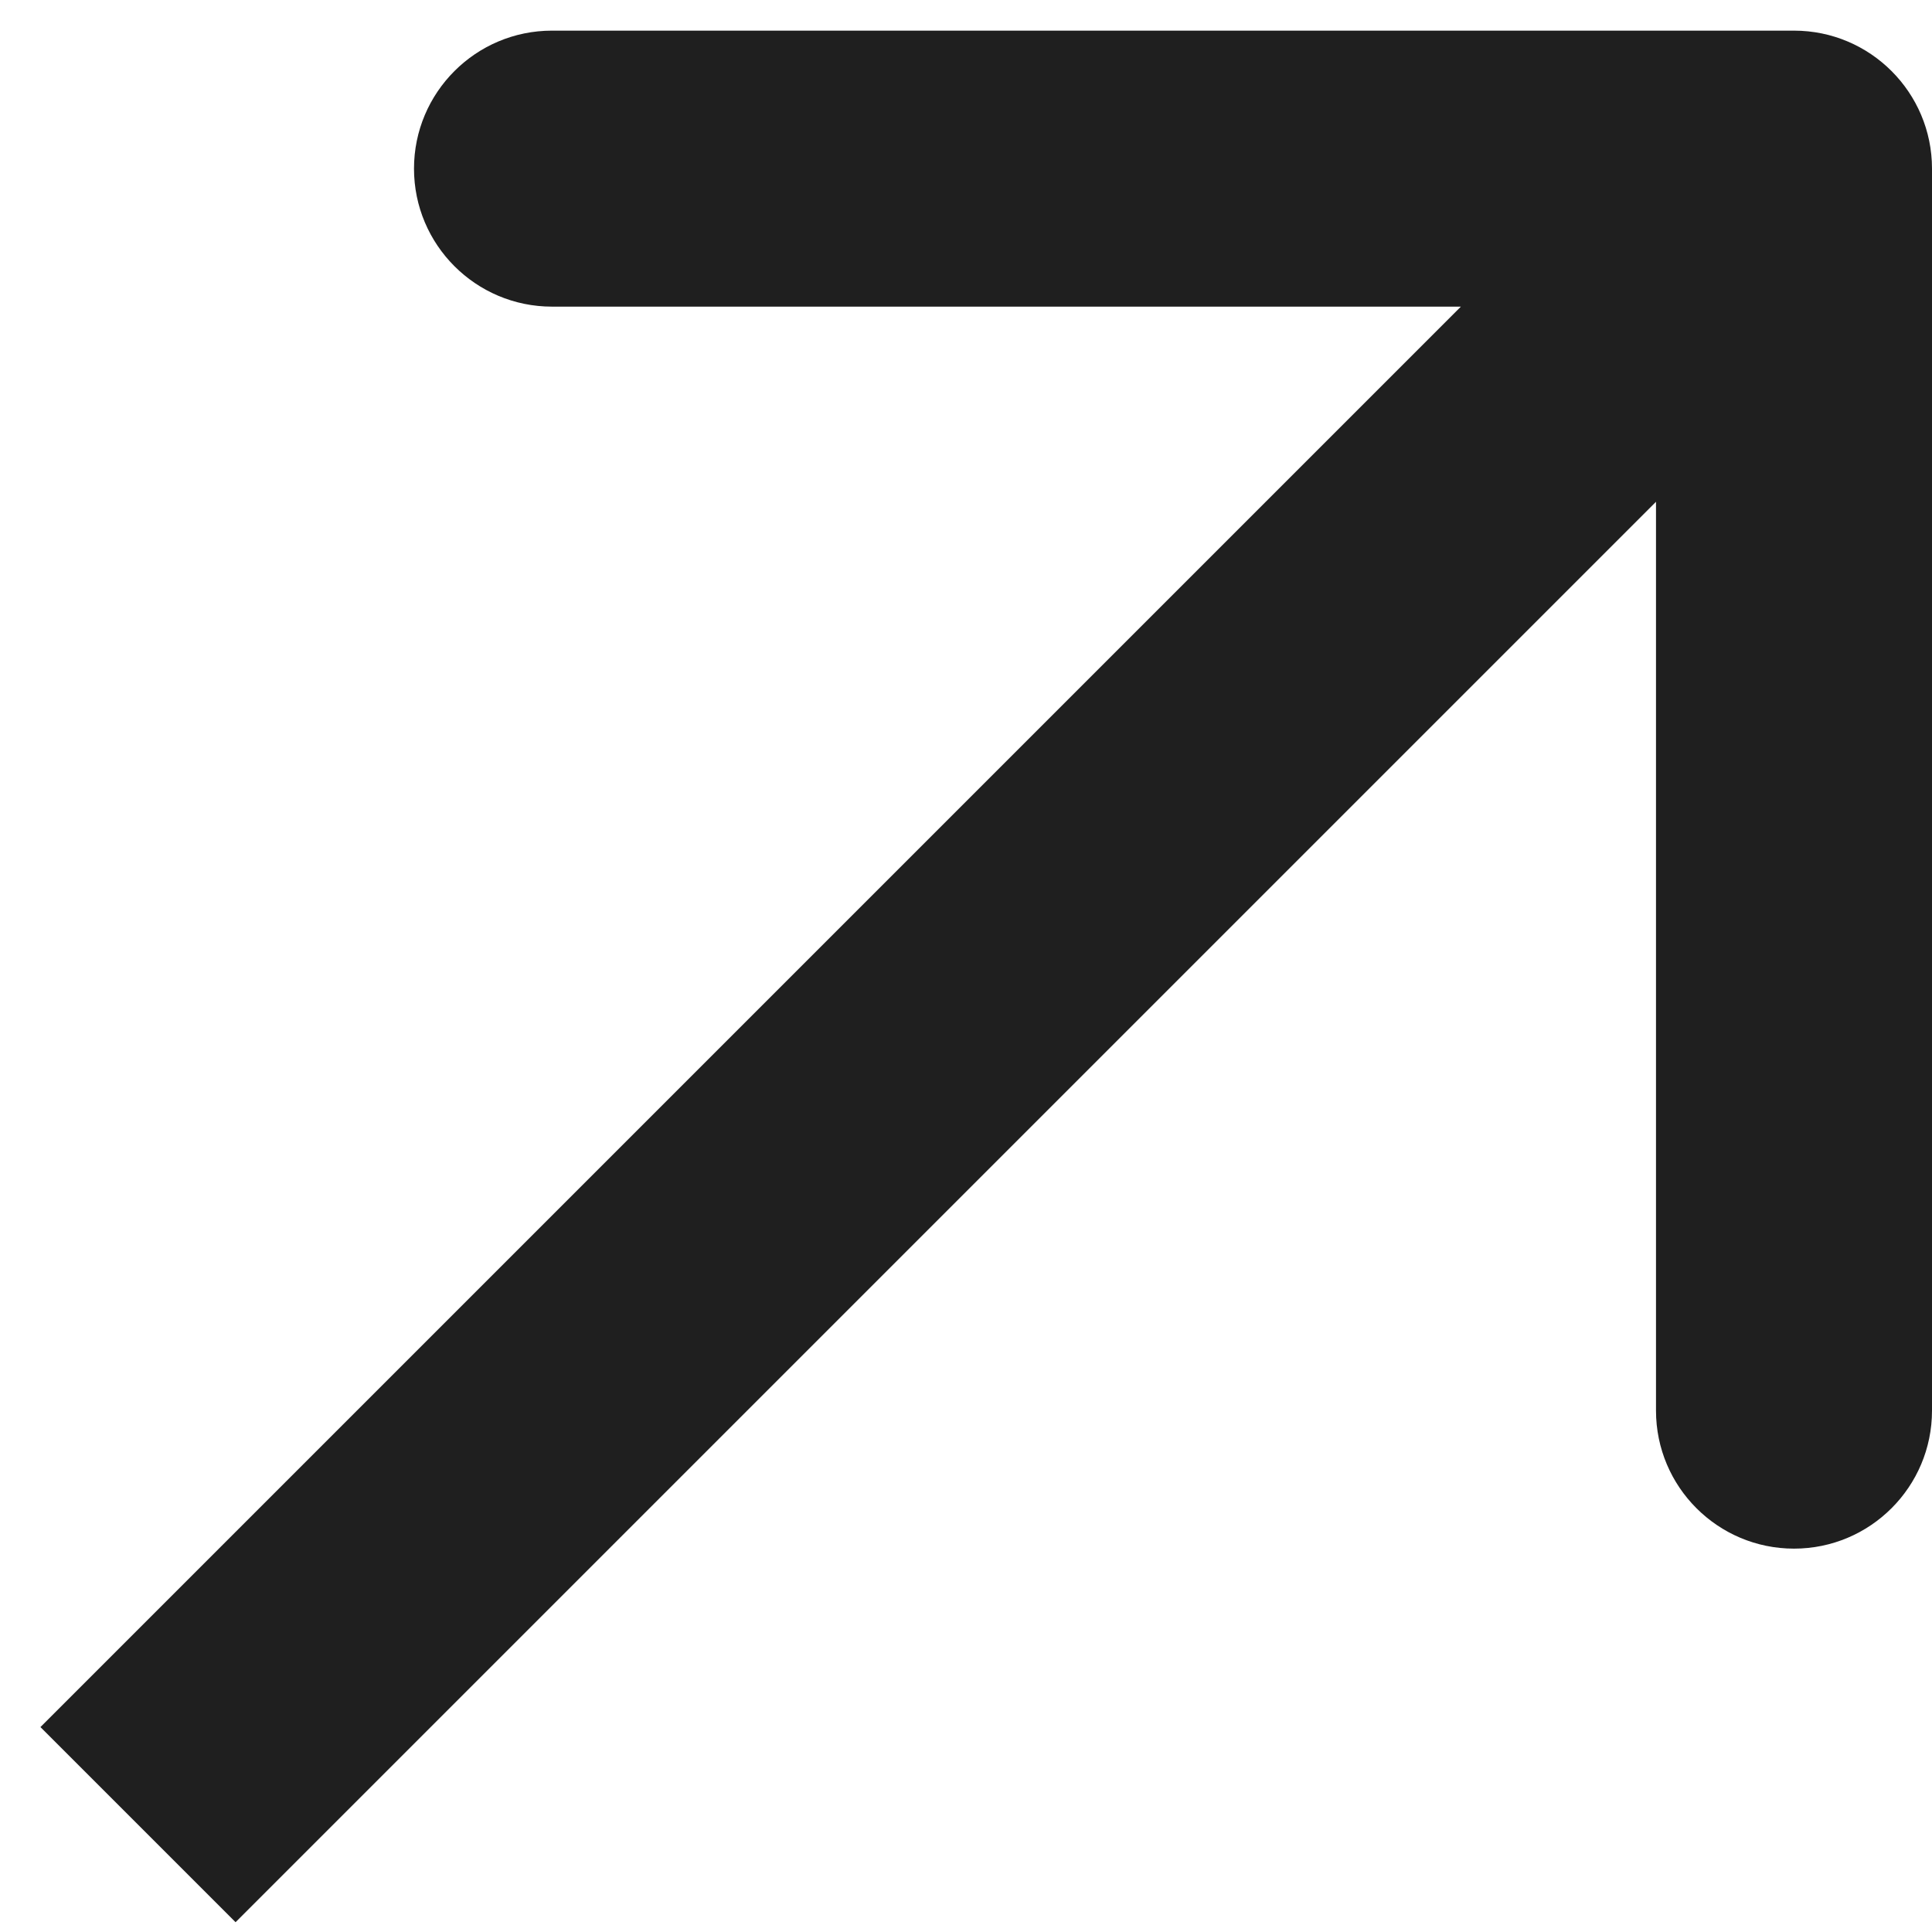
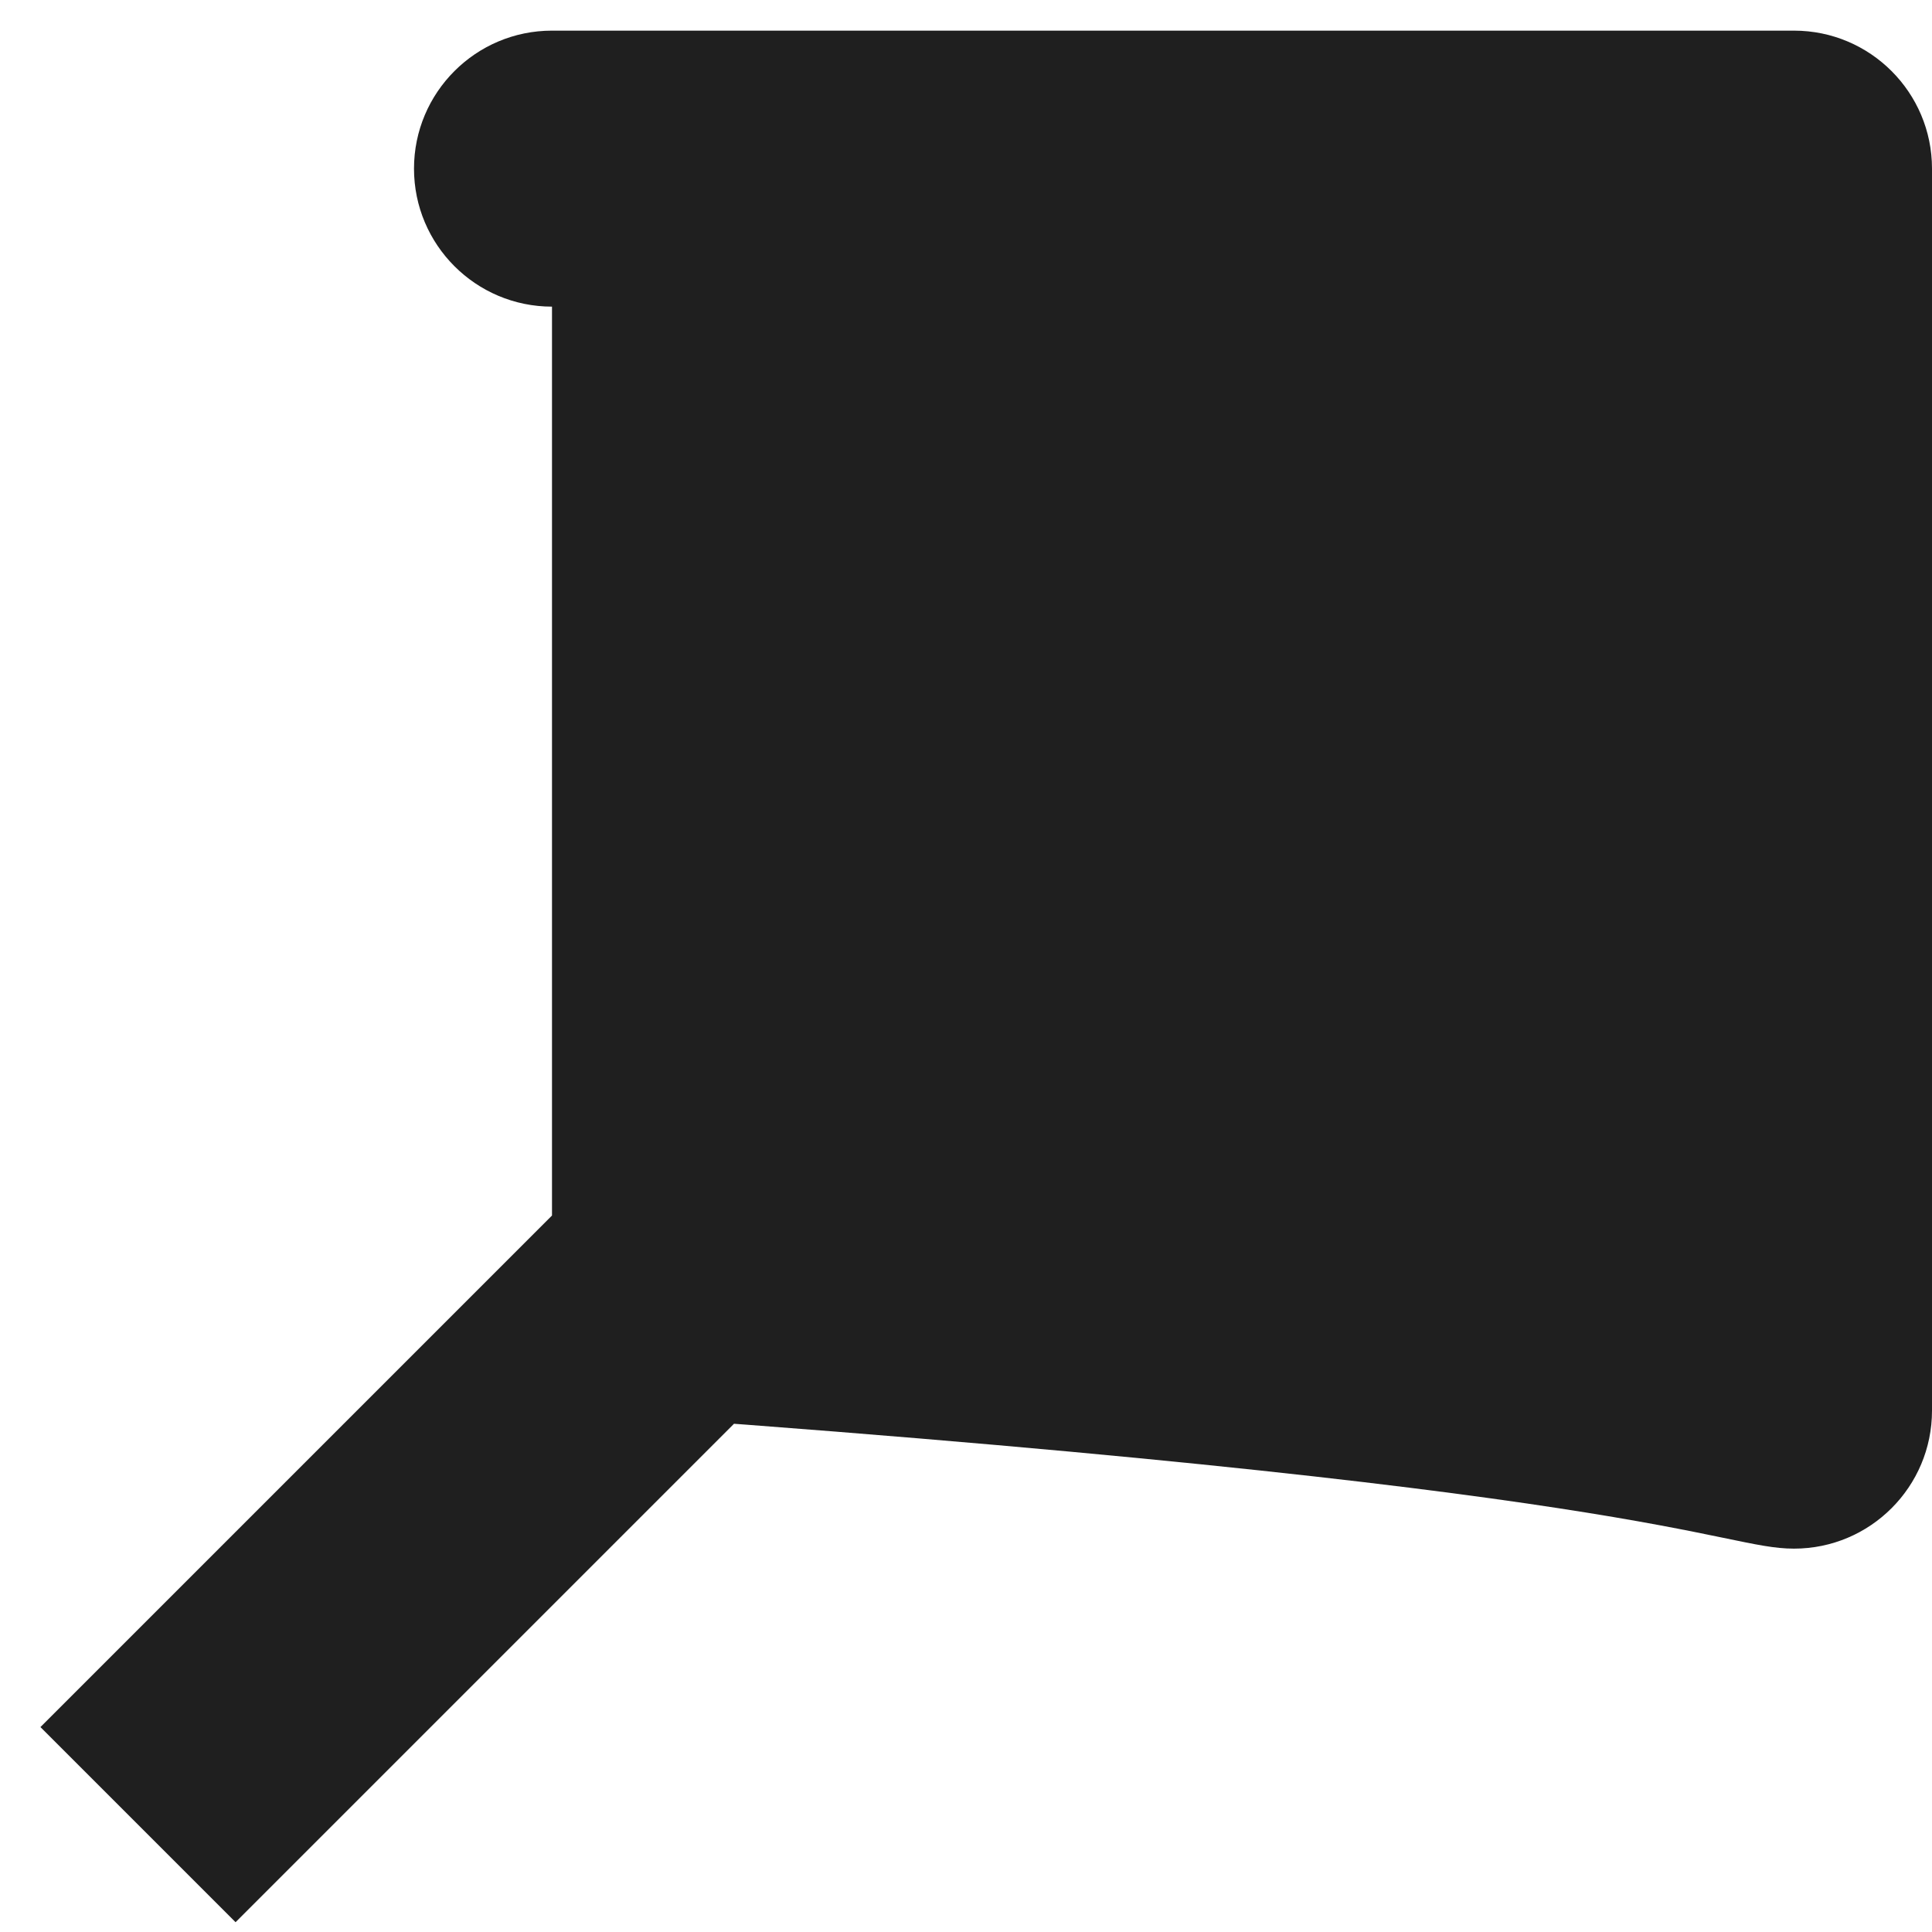
<svg xmlns="http://www.w3.org/2000/svg" width="14" height="14" viewBox="0 0 14 14" fill="none">
-   <path d="M14 1.222C14 0.67 13.552 0.222 13 0.222L4 0.222C3.448 0.222 3 0.67 3 1.222C3 1.774 3.448 2.222 4 2.222H12V10.222C12 10.774 12.448 11.222 13 11.222C13.552 11.222 14 10.774 14 10.222L14 1.222ZM1.707 13.929L13.707 1.929L12.293 0.515L0.293 12.515L1.707 13.929Z" fill="#1F1F1F" />
+   <path d="M14 1.222C14 0.67 13.552 0.222 13 0.222L4 0.222C3.448 0.222 3 0.67 3 1.222C3 1.774 3.448 2.222 4 2.222V10.222C12 10.774 12.448 11.222 13 11.222C13.552 11.222 14 10.774 14 10.222L14 1.222ZM1.707 13.929L13.707 1.929L12.293 0.515L0.293 12.515L1.707 13.929Z" fill="#1F1F1F" />
</svg>